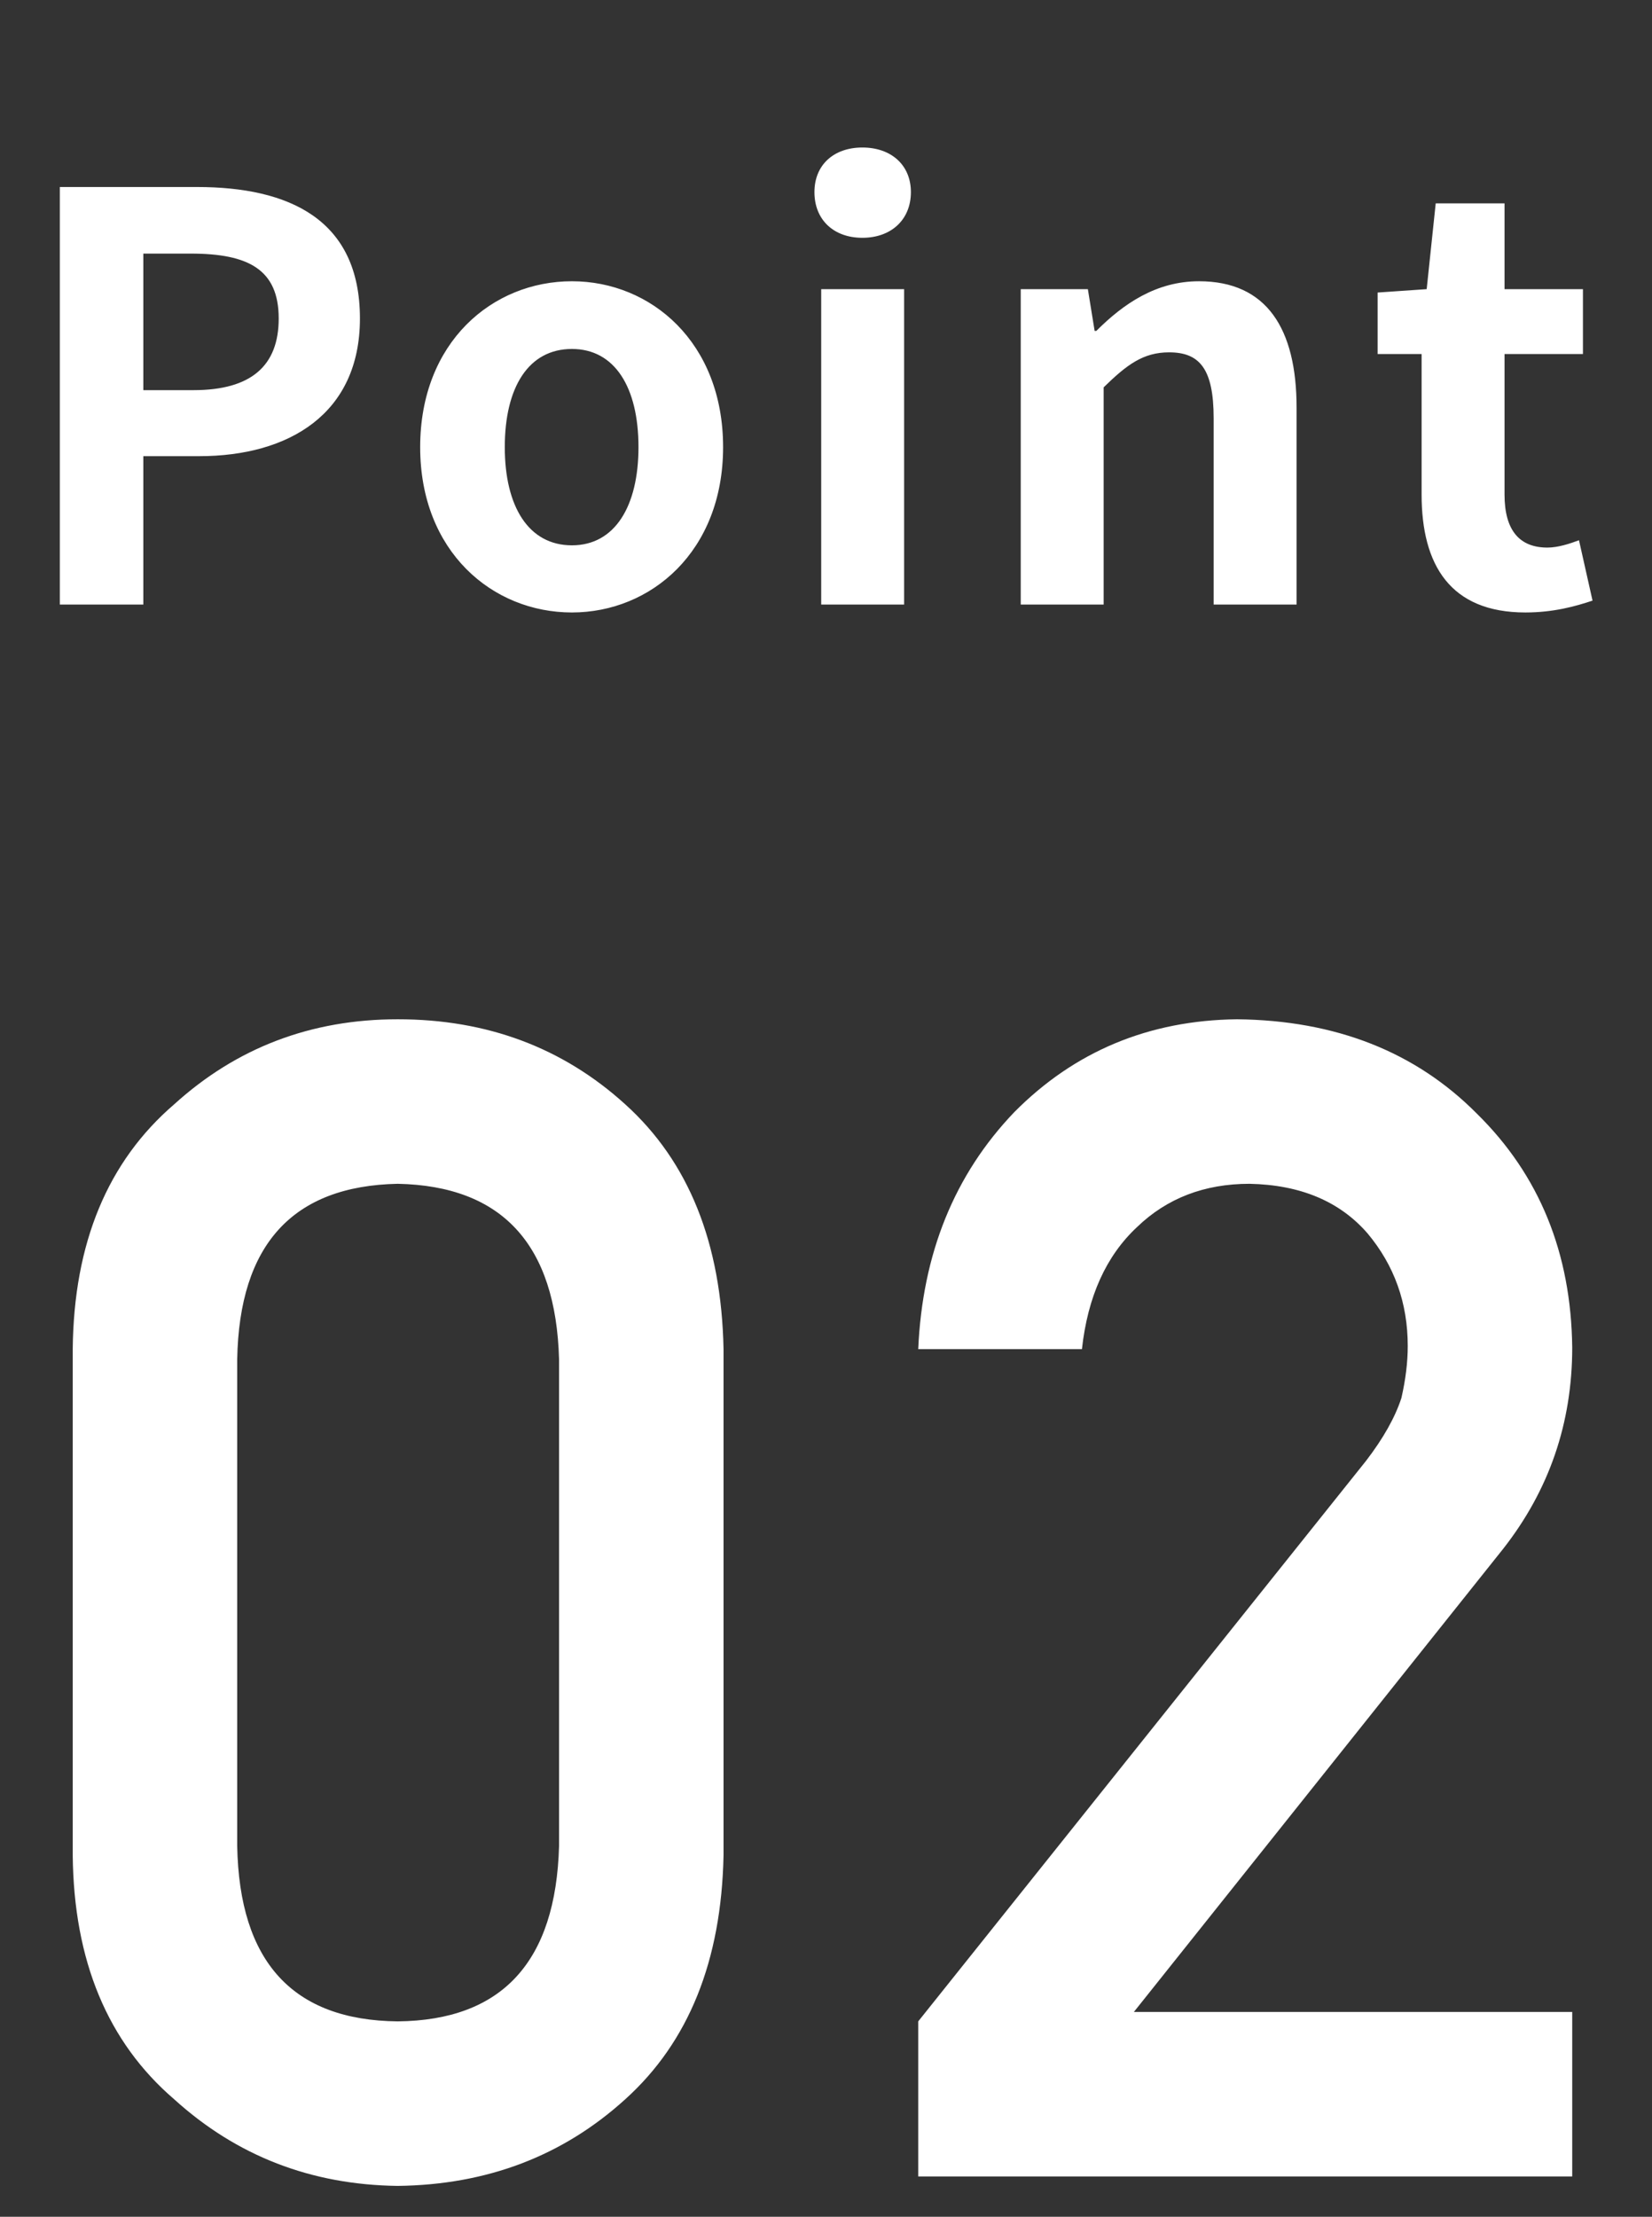
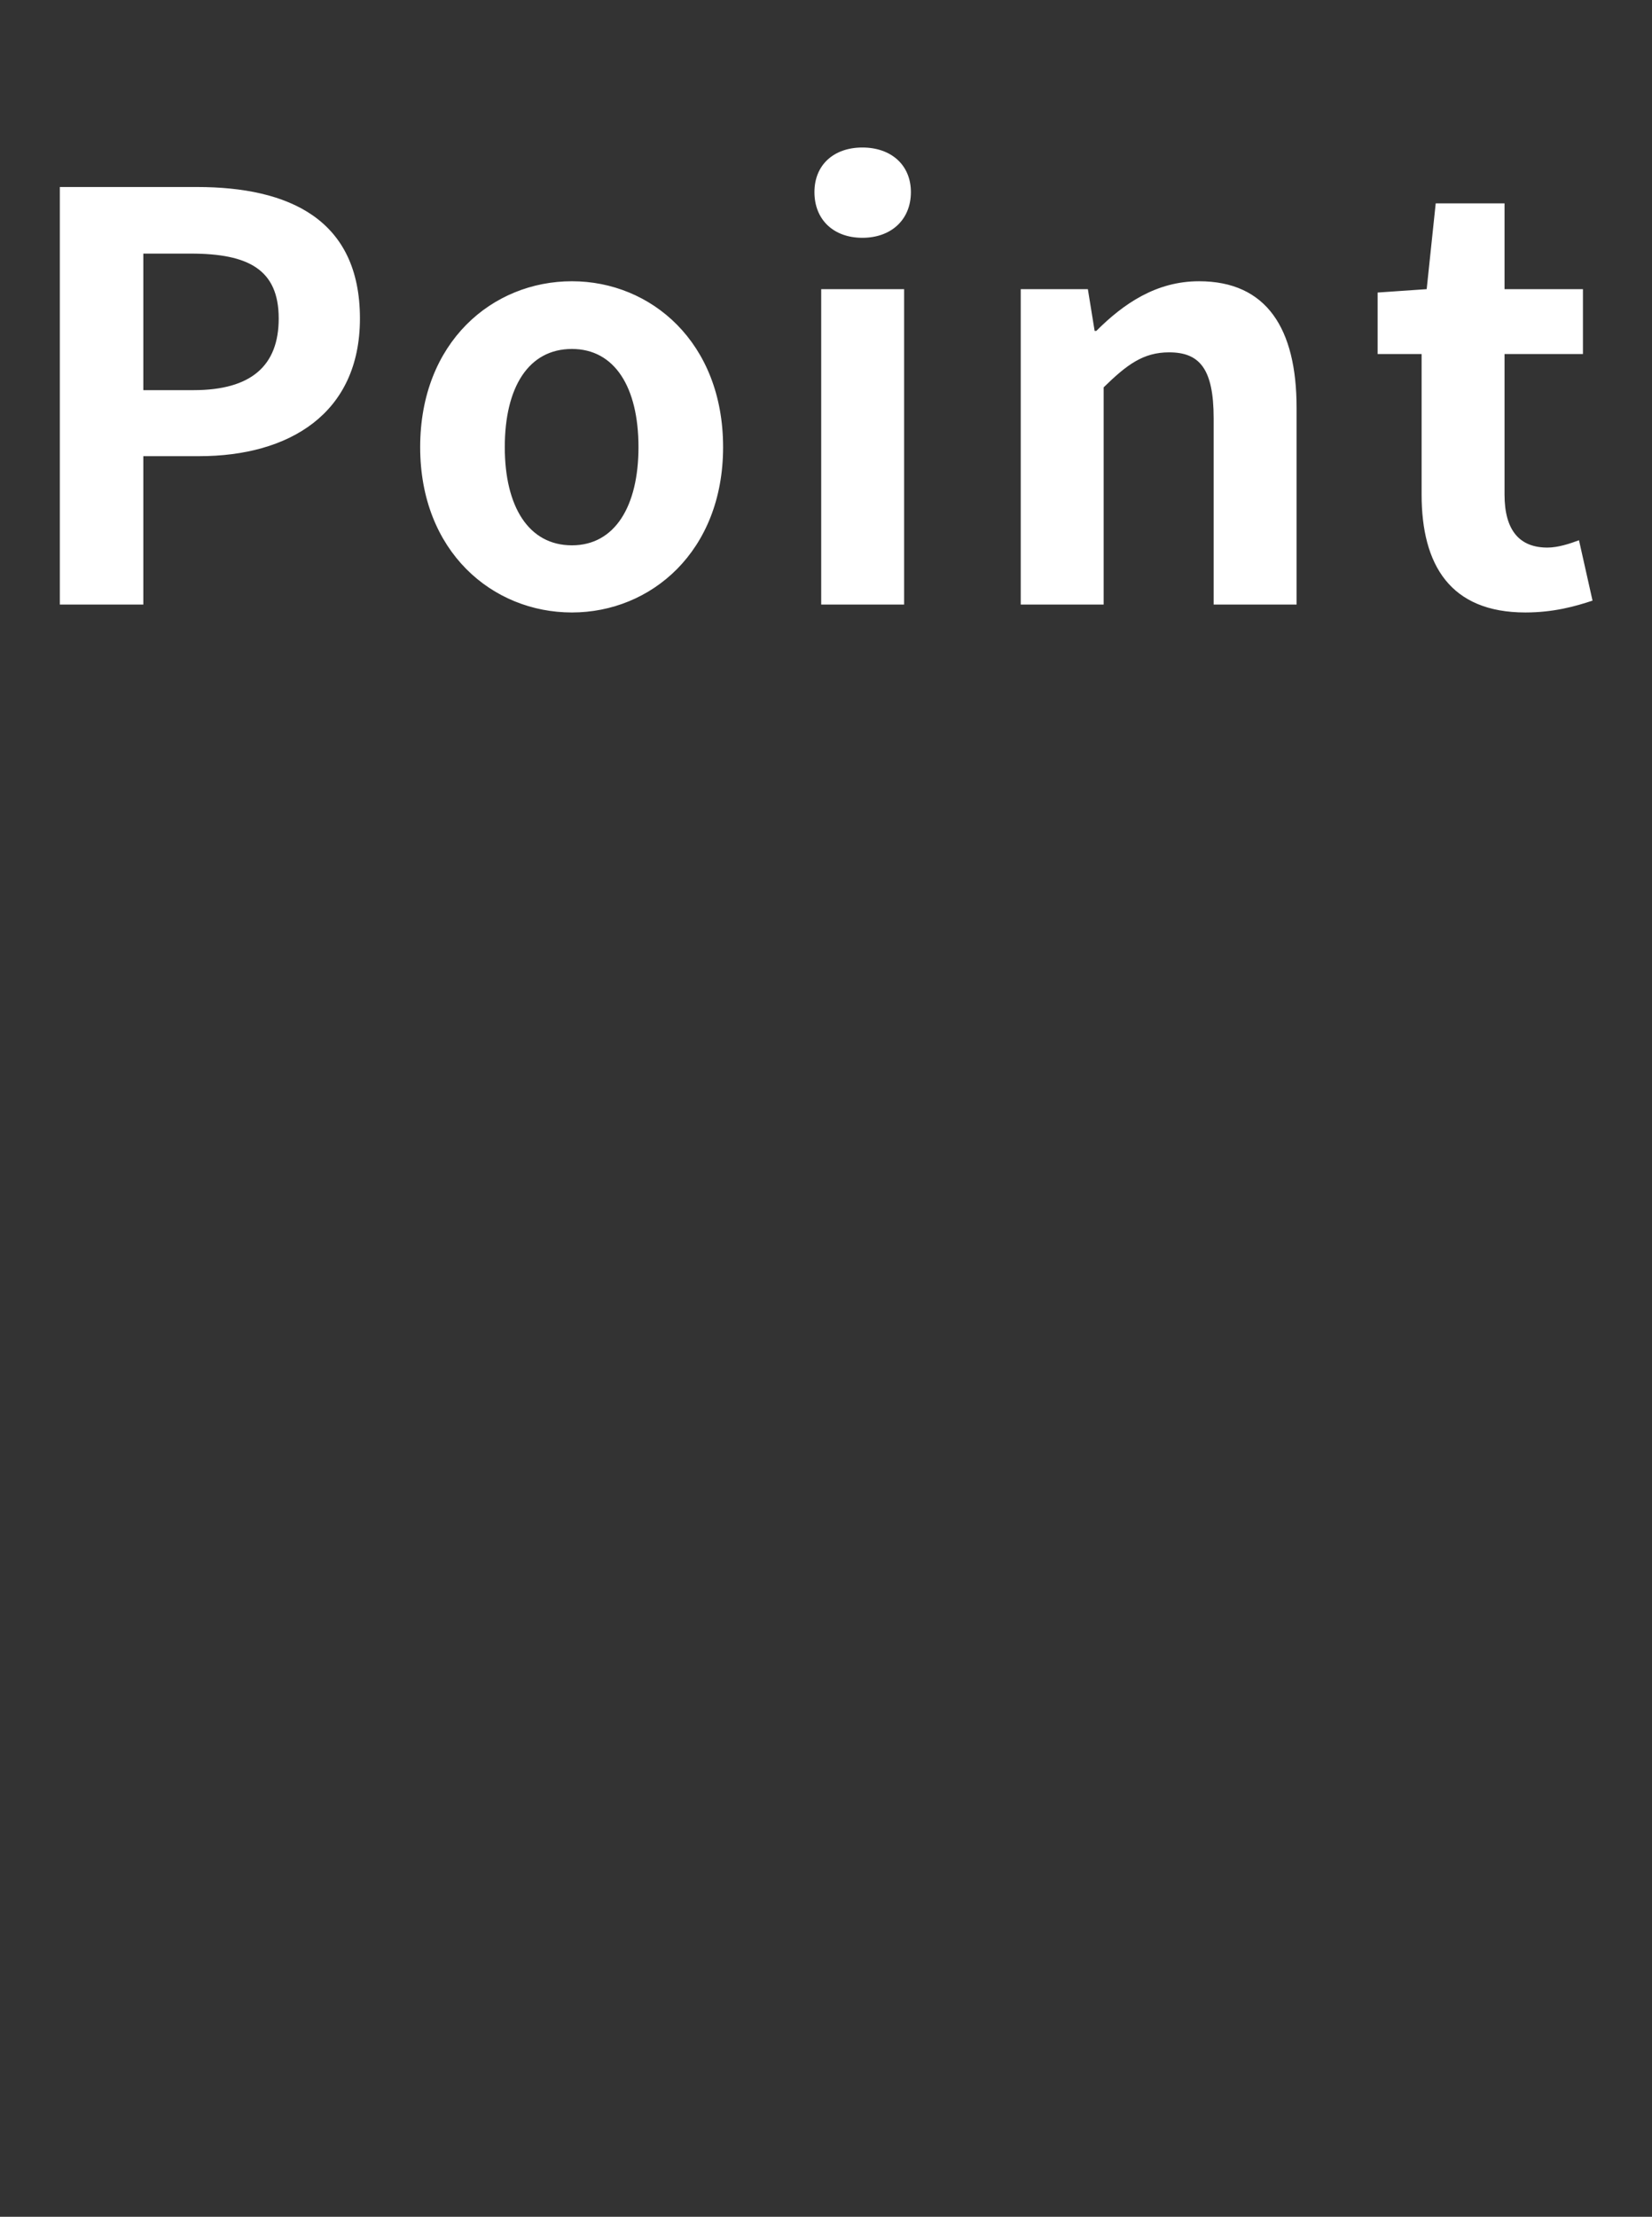
<svg xmlns="http://www.w3.org/2000/svg" width="41" height="55" viewBox="0 0 41 55" fill="none">
  <rect x="0" y="0" width="41" height="55" fill="#333333" stroke="none" />
-   <path d="M1.485 15V4.64H4.887C7.169 4.64 8.933 5.438 8.933 7.902C8.933 10.268 7.169 11.318 4.943 11.318H3.557V15H1.485ZM3.557 9.68H4.803C6.231 9.68 6.917 9.078 6.917 7.902C6.917 6.684 6.161 6.292 4.733 6.292H3.557V9.68ZM14.194 15.196C12.22 15.196 10.428 13.684 10.428 11.094C10.428 8.49 12.22 6.978 14.194 6.978C16.154 6.978 17.946 8.49 17.946 11.094C17.946 13.684 16.154 15.196 14.194 15.196ZM14.194 13.53C15.258 13.53 15.846 12.564 15.846 11.094C15.846 9.61 15.258 8.658 14.194 8.658C13.116 8.658 12.528 9.61 12.528 11.094C12.528 12.564 13.116 13.53 14.194 13.53ZM20.381 15V7.174H22.439V15H20.381ZM21.403 5.9C20.689 5.9 20.213 5.452 20.213 4.766C20.213 4.094 20.689 3.66 21.403 3.66C22.117 3.66 22.607 4.094 22.607 4.766C22.607 5.452 22.117 5.9 21.403 5.9ZM25.333 15V7.174H26.999L27.167 8.21H27.209C27.881 7.538 28.693 6.978 29.757 6.978C31.437 6.978 32.179 8.154 32.179 10.114V15H30.121V10.38C30.121 9.148 29.771 8.742 29.015 8.742C28.371 8.742 27.965 9.05 27.391 9.61V15H25.333ZM37.858 15.196C35.996 15.196 35.282 14.02 35.282 12.27V8.784H34.19V7.258L35.408 7.174L35.632 5.046H37.34V7.174H39.286V8.784H37.34V12.27C37.34 13.166 37.718 13.586 38.404 13.586C38.67 13.586 38.964 13.488 39.188 13.404L39.524 14.902C39.104 15.042 38.558 15.196 37.858 15.196Z" fill="white" />
-   <path d="M13.875 45.797V33.727C13.797 30.875 12.462 29.423 9.871 29.371C7.267 29.423 5.939 30.875 5.887 33.727V45.797C5.939 48.675 7.267 50.126 9.871 50.152C12.462 50.126 13.797 48.675 13.875 45.797ZM1.805 46.031V33.473C1.831 30.842 2.671 28.818 4.324 27.398C5.874 25.992 7.723 25.289 9.871 25.289C12.085 25.289 13.966 25.992 15.516 27.398C17.091 28.818 17.905 30.842 17.957 33.473V46.031C17.905 48.648 17.091 50.667 15.516 52.086C13.966 53.492 12.085 54.208 9.871 54.234C7.723 54.208 5.874 53.492 4.324 52.086C2.671 50.667 1.831 48.648 1.805 46.031ZM22.789 54V50.152L33.902 36.246C34.332 35.686 34.625 35.165 34.781 34.684C34.885 34.228 34.938 33.798 34.938 33.395C34.938 32.327 34.605 31.396 33.941 30.602C33.251 29.807 32.275 29.397 31.012 29.371C29.892 29.371 28.961 29.729 28.219 30.445C27.451 31.162 26.995 32.171 26.852 33.473H22.789C22.893 31.103 23.688 29.143 25.172 27.594C26.669 26.083 28.512 25.315 30.699 25.289C33.147 25.315 35.133 26.096 36.656 27.633C38.206 29.156 38.993 31.09 39.02 33.434C39.02 35.309 38.447 36.975 37.301 38.434L28.141 49.918H39.02V54H22.789Z" fill="white" />
+   <path d="M1.485 15V4.64H4.887C7.169 4.64 8.933 5.438 8.933 7.902C8.933 10.268 7.169 11.318 4.943 11.318H3.557V15H1.485ZM3.557 9.68H4.803C6.231 9.68 6.917 9.078 6.917 7.902C6.917 6.684 6.161 6.292 4.733 6.292H3.557V9.68ZM14.194 15.196C12.22 15.196 10.428 13.684 10.428 11.094C10.428 8.49 12.22 6.978 14.194 6.978C16.154 6.978 17.946 8.49 17.946 11.094C17.946 13.684 16.154 15.196 14.194 15.196ZM14.194 13.53C15.258 13.53 15.846 12.564 15.846 11.094C15.846 9.61 15.258 8.658 14.194 8.658C13.116 8.658 12.528 9.61 12.528 11.094C12.528 12.564 13.116 13.53 14.194 13.53ZM20.381 15V7.174H22.439V15H20.381ZM21.403 5.9C20.689 5.9 20.213 5.452 20.213 4.766C20.213 4.094 20.689 3.66 21.403 3.66C22.117 3.66 22.607 4.094 22.607 4.766C22.607 5.452 22.117 5.9 21.403 5.9ZM25.333 15V7.174H26.999L27.167 8.21H27.209C27.881 7.538 28.693 6.978 29.757 6.978C31.437 6.978 32.179 8.154 32.179 10.114V15H30.121V10.38C30.121 9.148 29.771 8.742 29.015 8.742C28.371 8.742 27.965 9.05 27.391 9.61V15H25.333ZM37.858 15.196C35.996 15.196 35.282 14.02 35.282 12.27V8.784H34.19V7.258L35.408 7.174L35.632 5.046H37.34V7.174H39.286V8.784H37.34V12.27C37.34 13.166 37.718 13.586 38.404 13.586C38.67 13.586 38.964 13.488 39.188 13.404L39.524 14.902C39.104 15.042 38.558 15.196 37.858 15.196" fill="white" />
</svg>